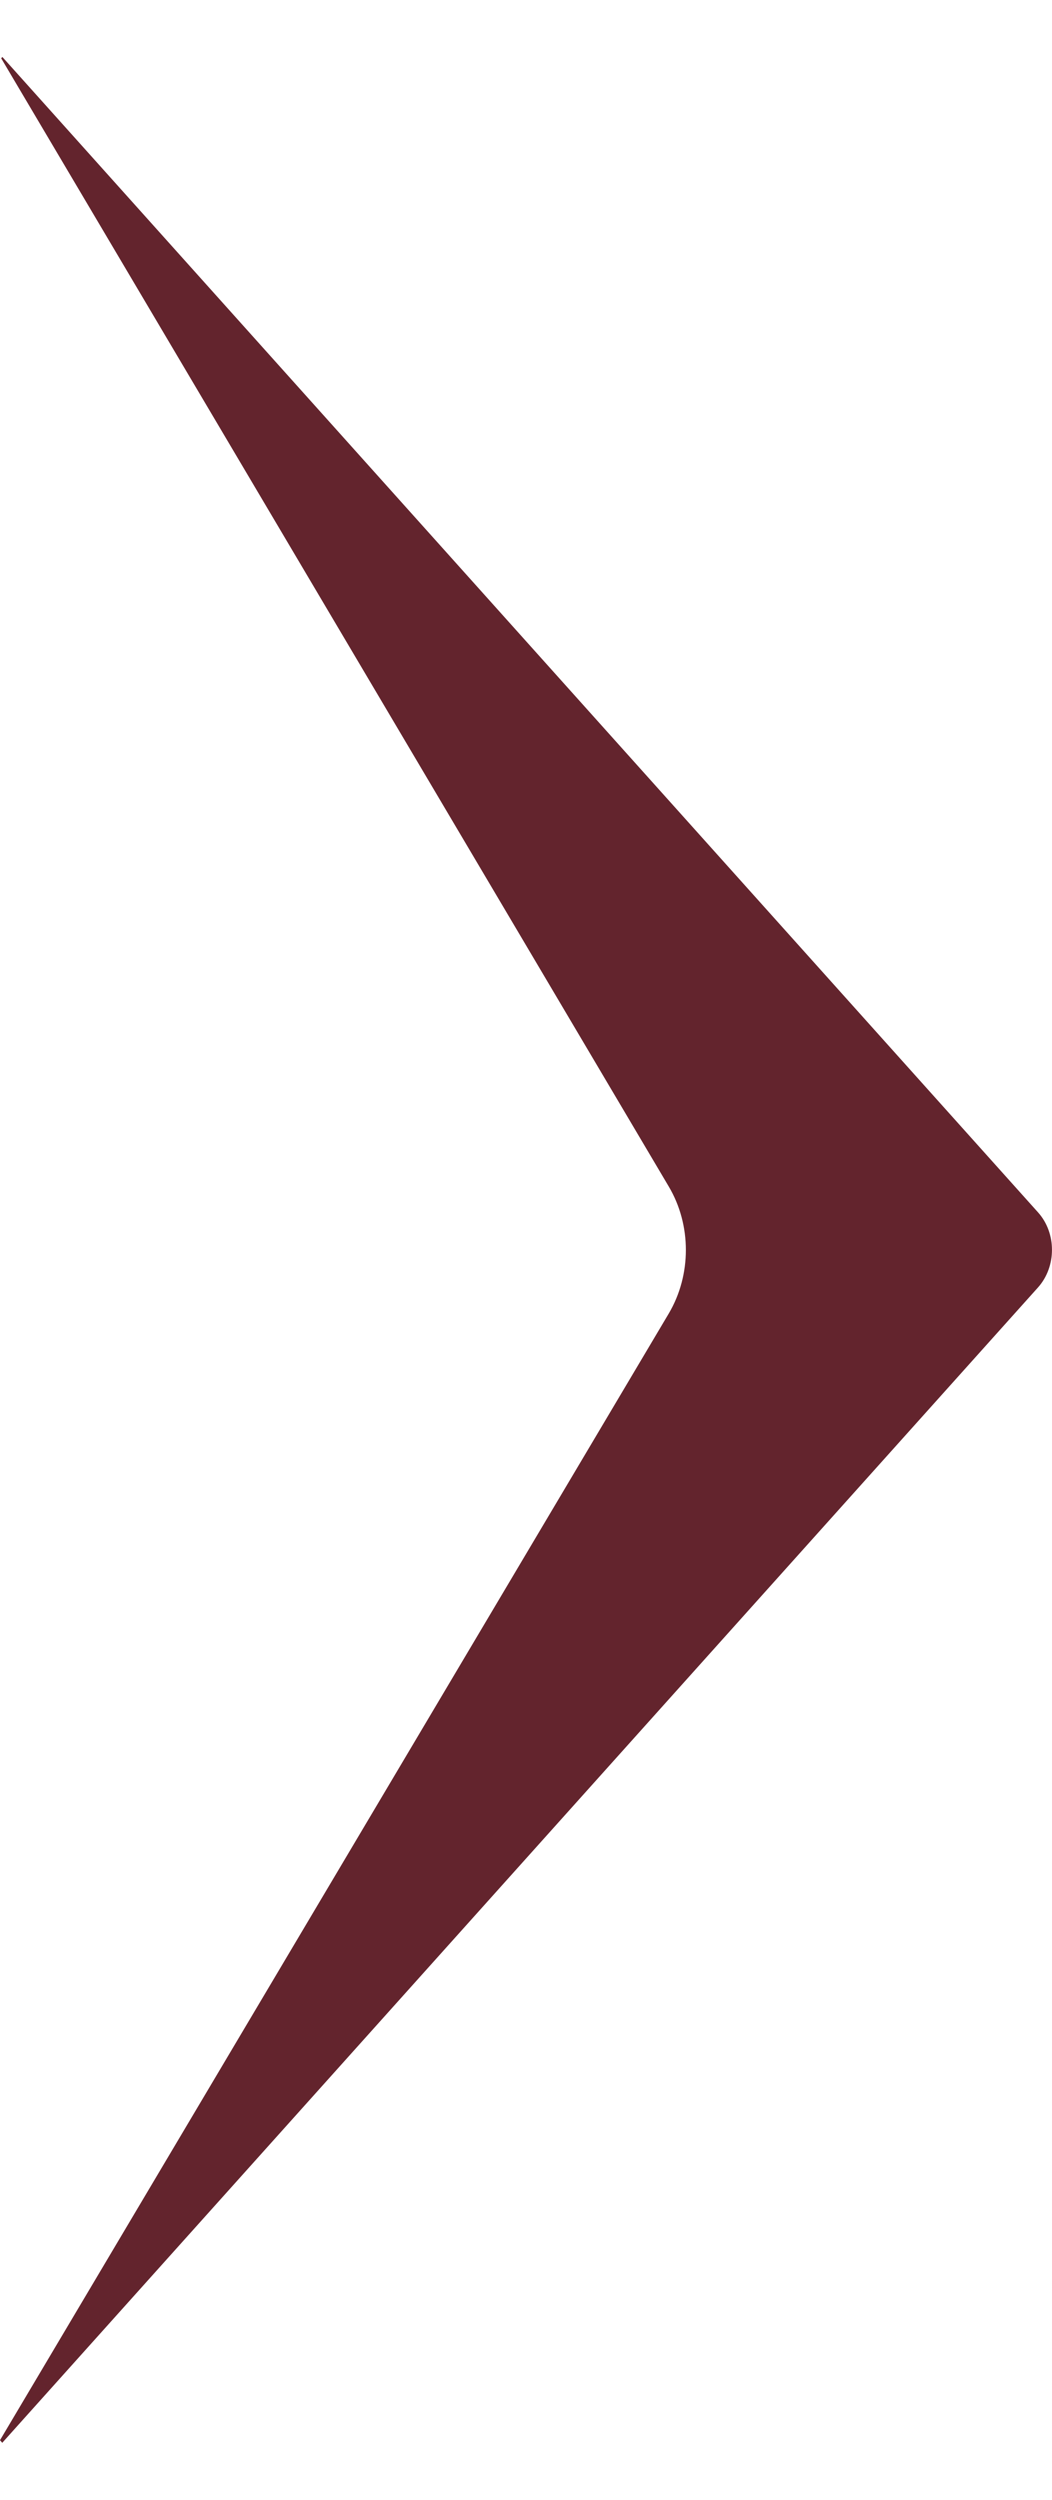
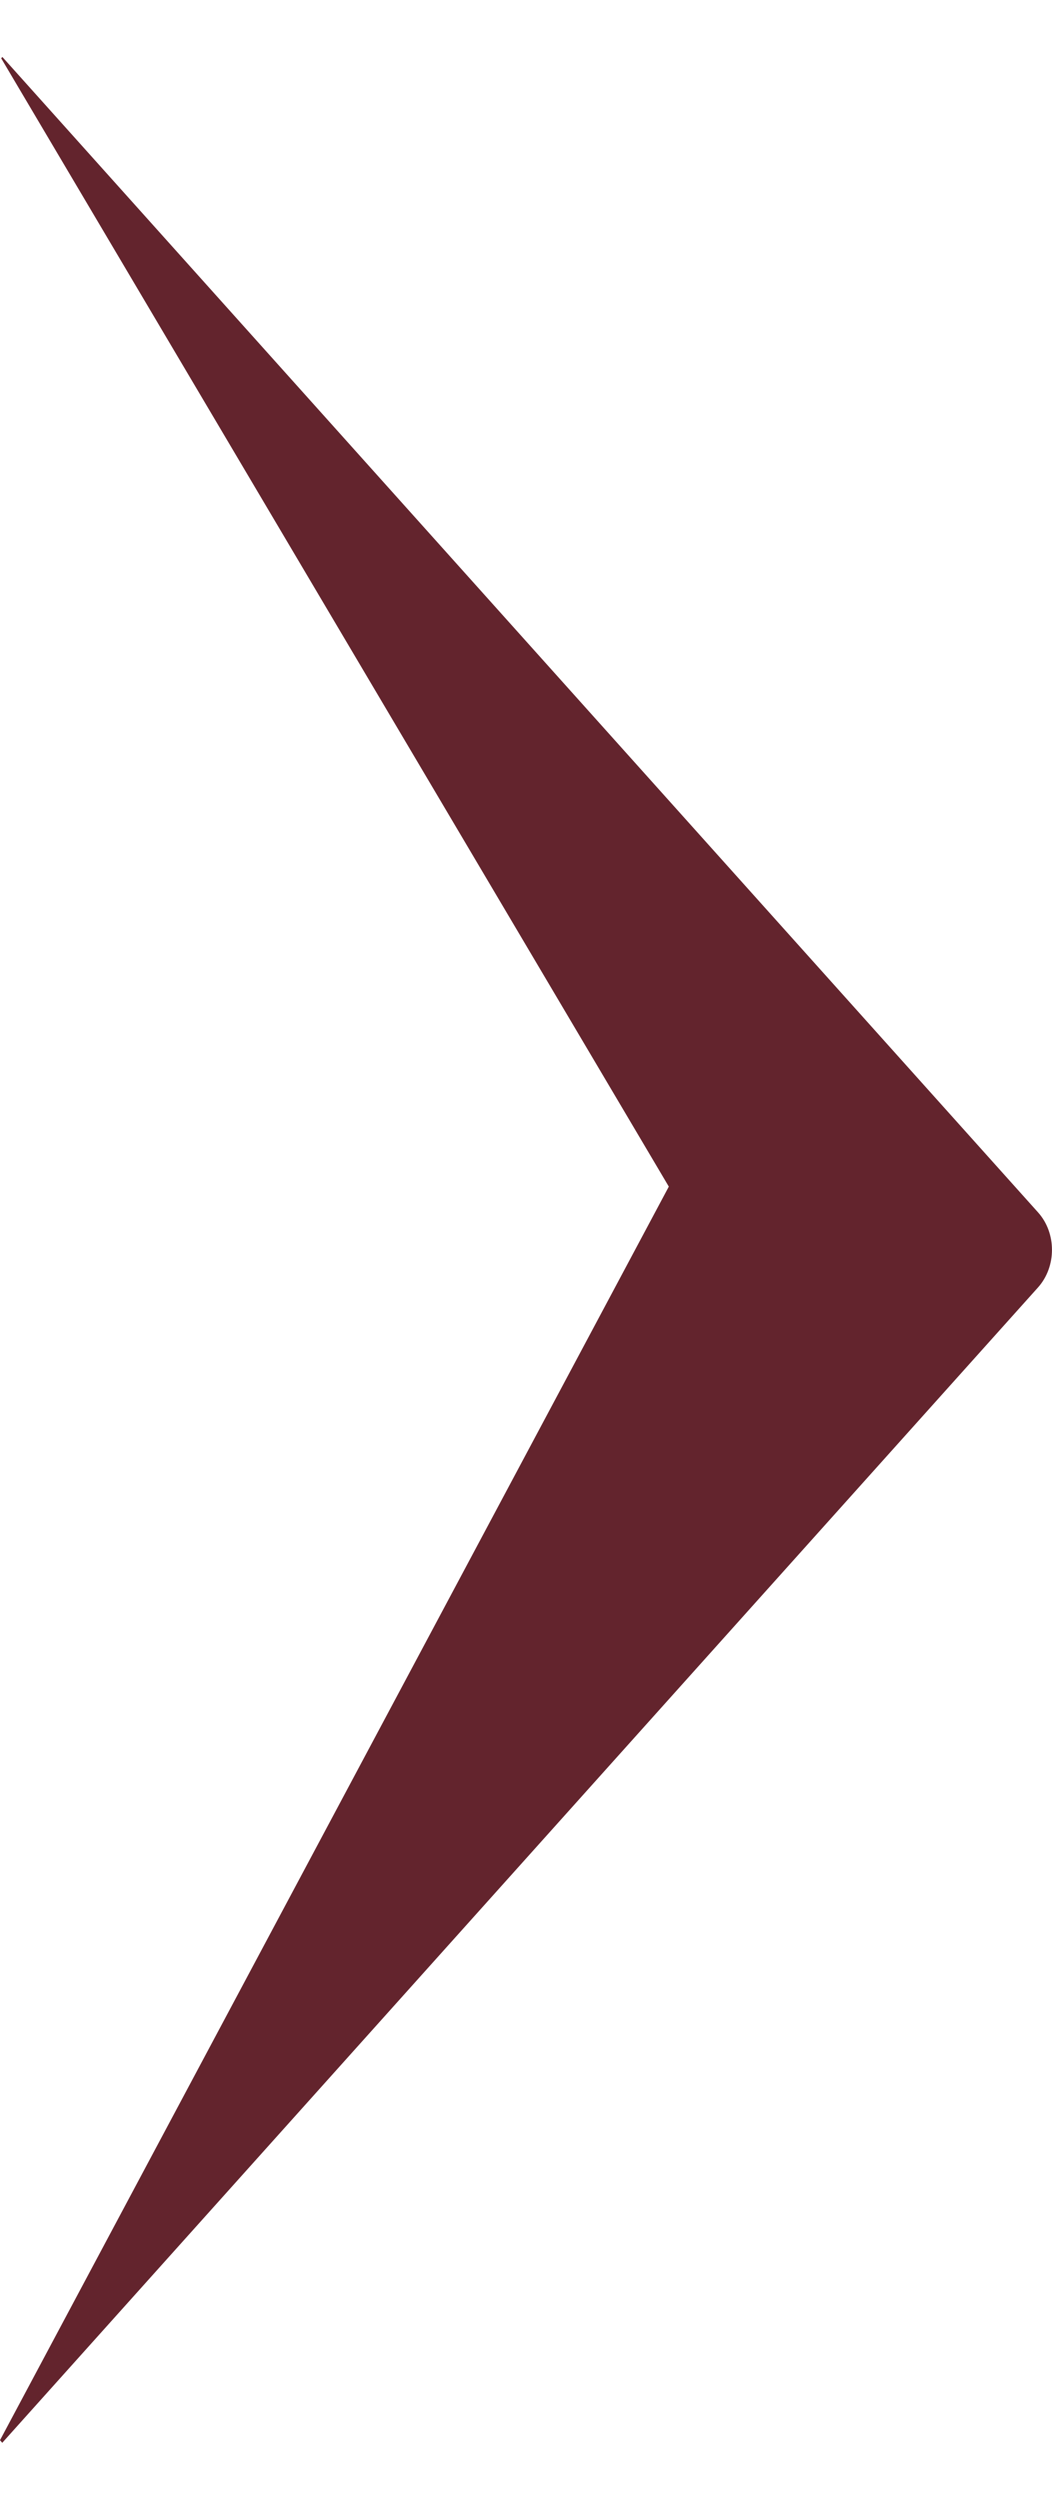
<svg xmlns="http://www.w3.org/2000/svg" width="8" height="19" viewBox="0 0 8 19" fill="none">
-   <path d="M5.086 9.019C5.259 9.311 5.259 9.69 5.086 9.983L9.51924e-07 18.547L0.017 18.567L7.894 9.785C8.035 9.627 8.035 9.372 7.894 9.215L0.018 0.433L0.009 0.443L5.086 9.019Z" fill="#63242D" />
+   <path d="M5.086 9.019L9.51924e-07 18.547L0.017 18.567L7.894 9.785C8.035 9.627 8.035 9.372 7.894 9.215L0.018 0.433L0.009 0.443L5.086 9.019Z" fill="#63242D" />
</svg>